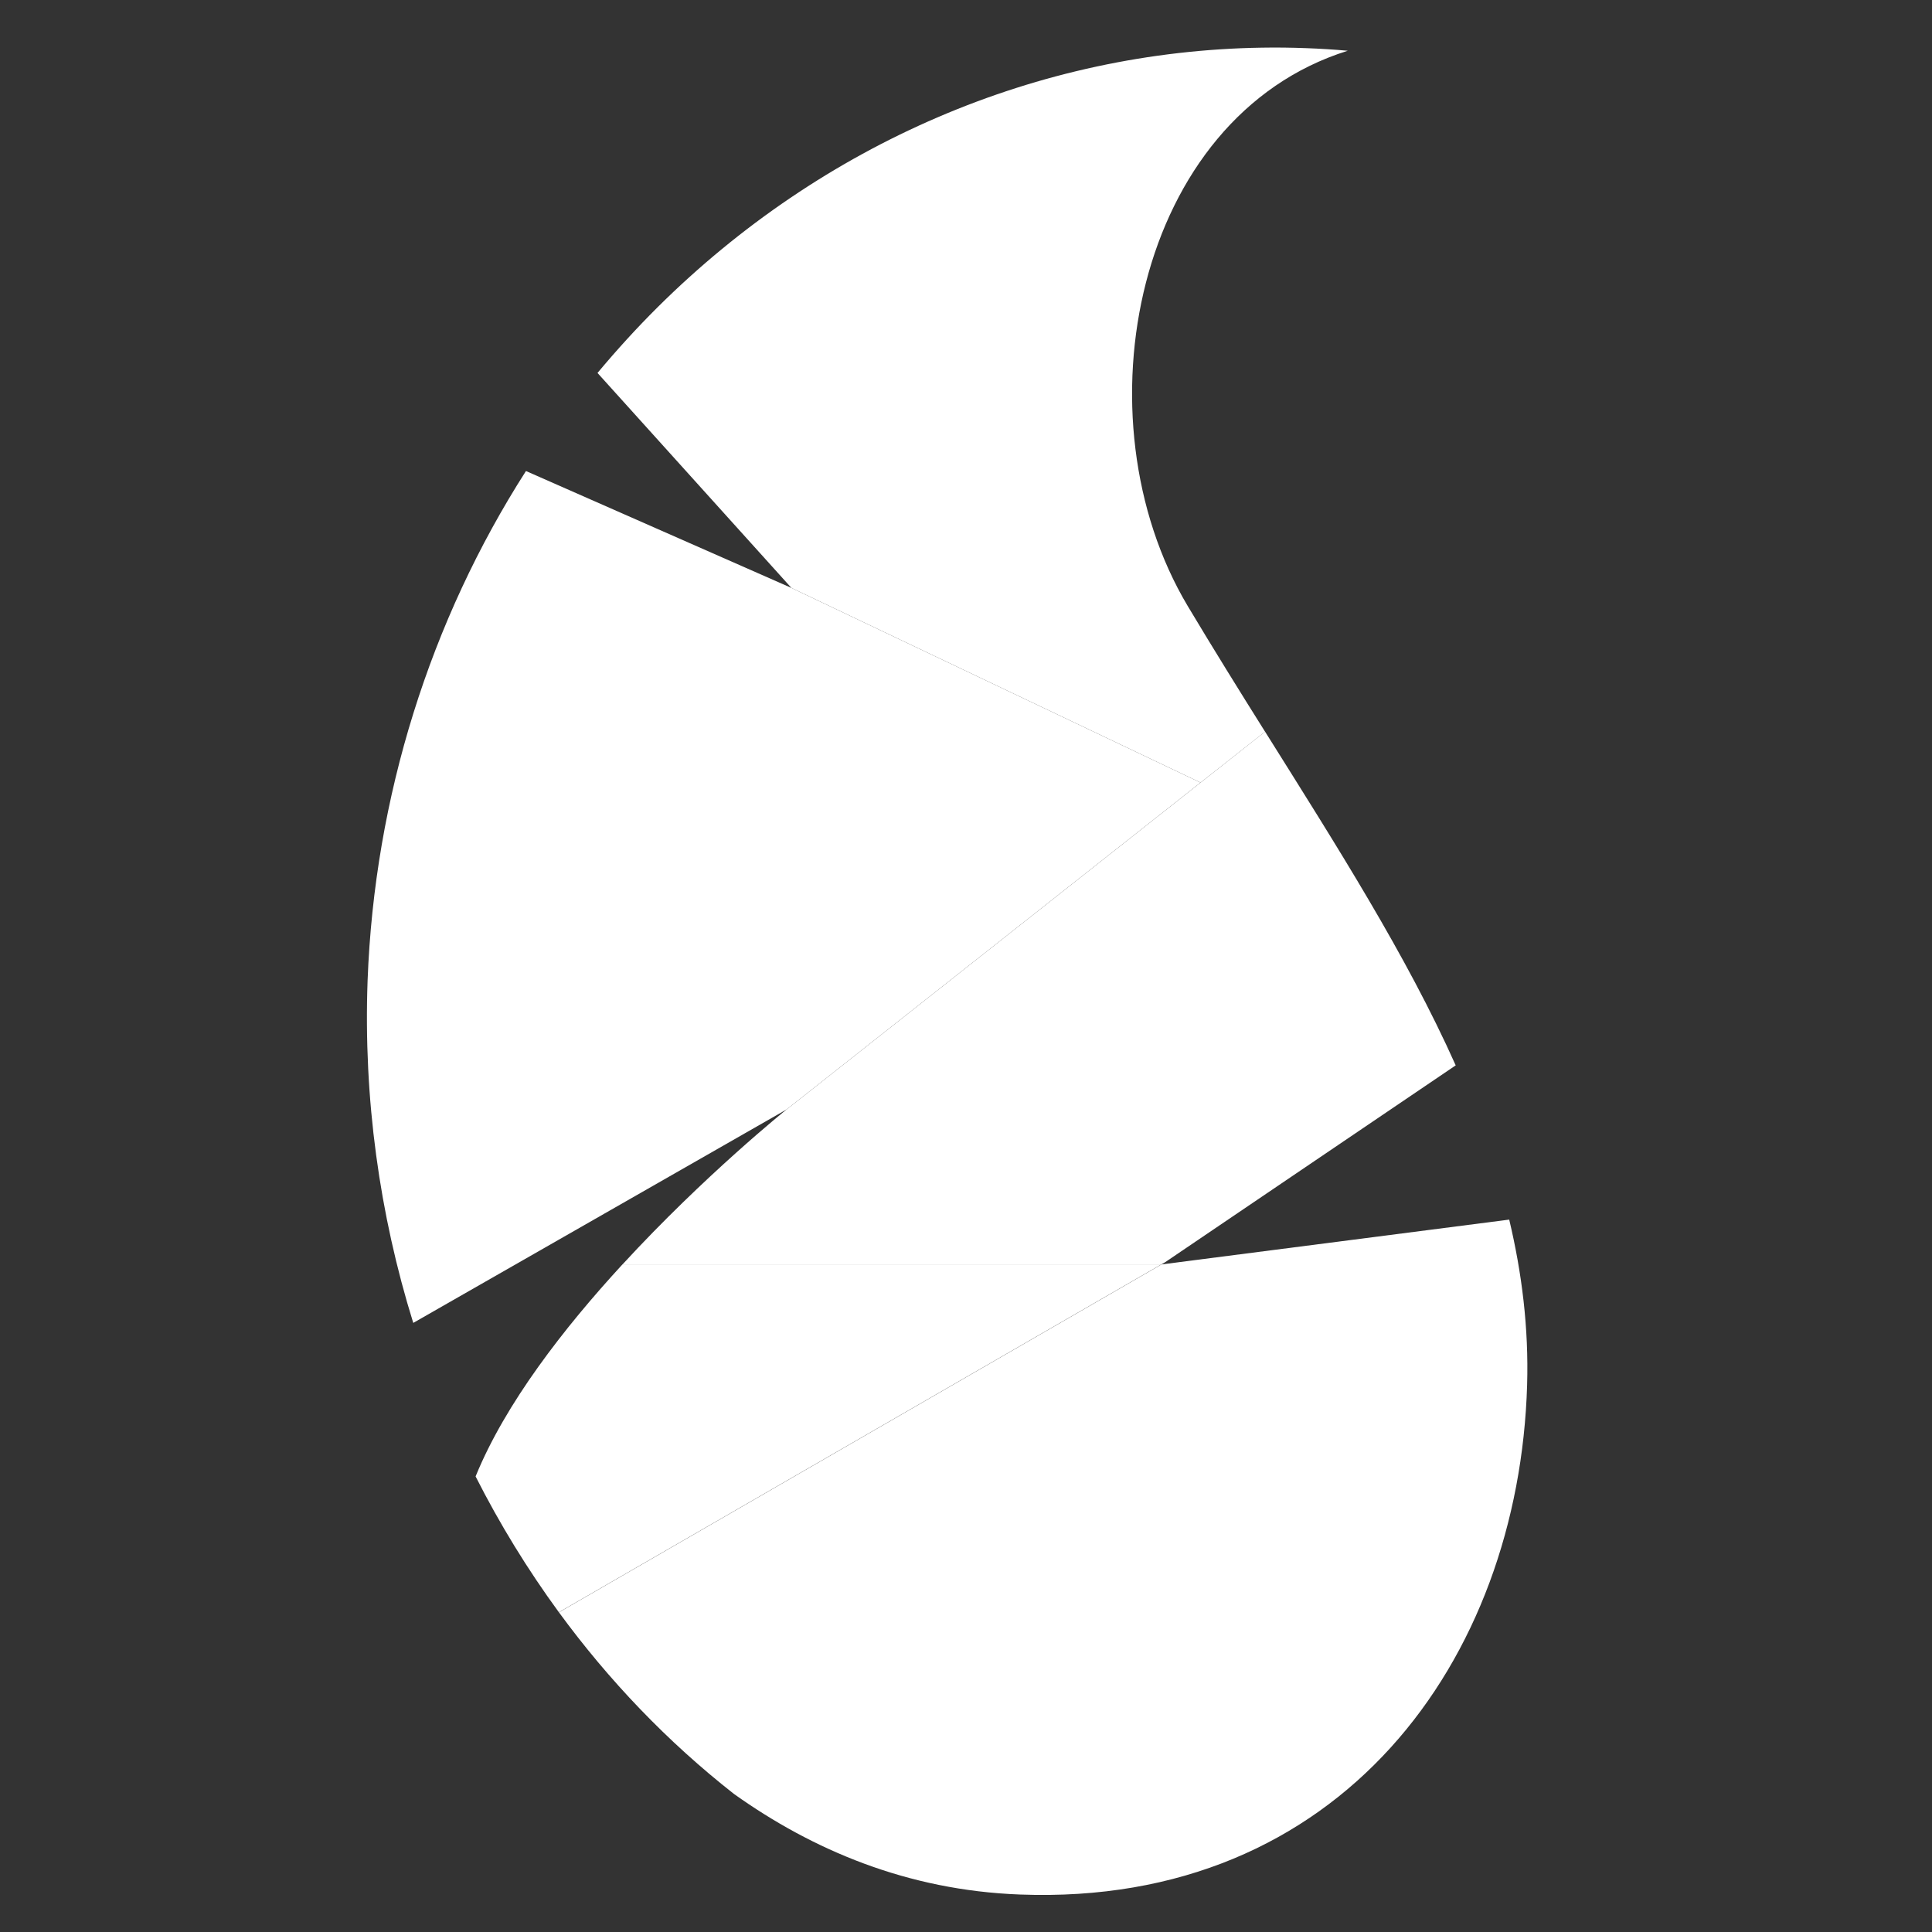
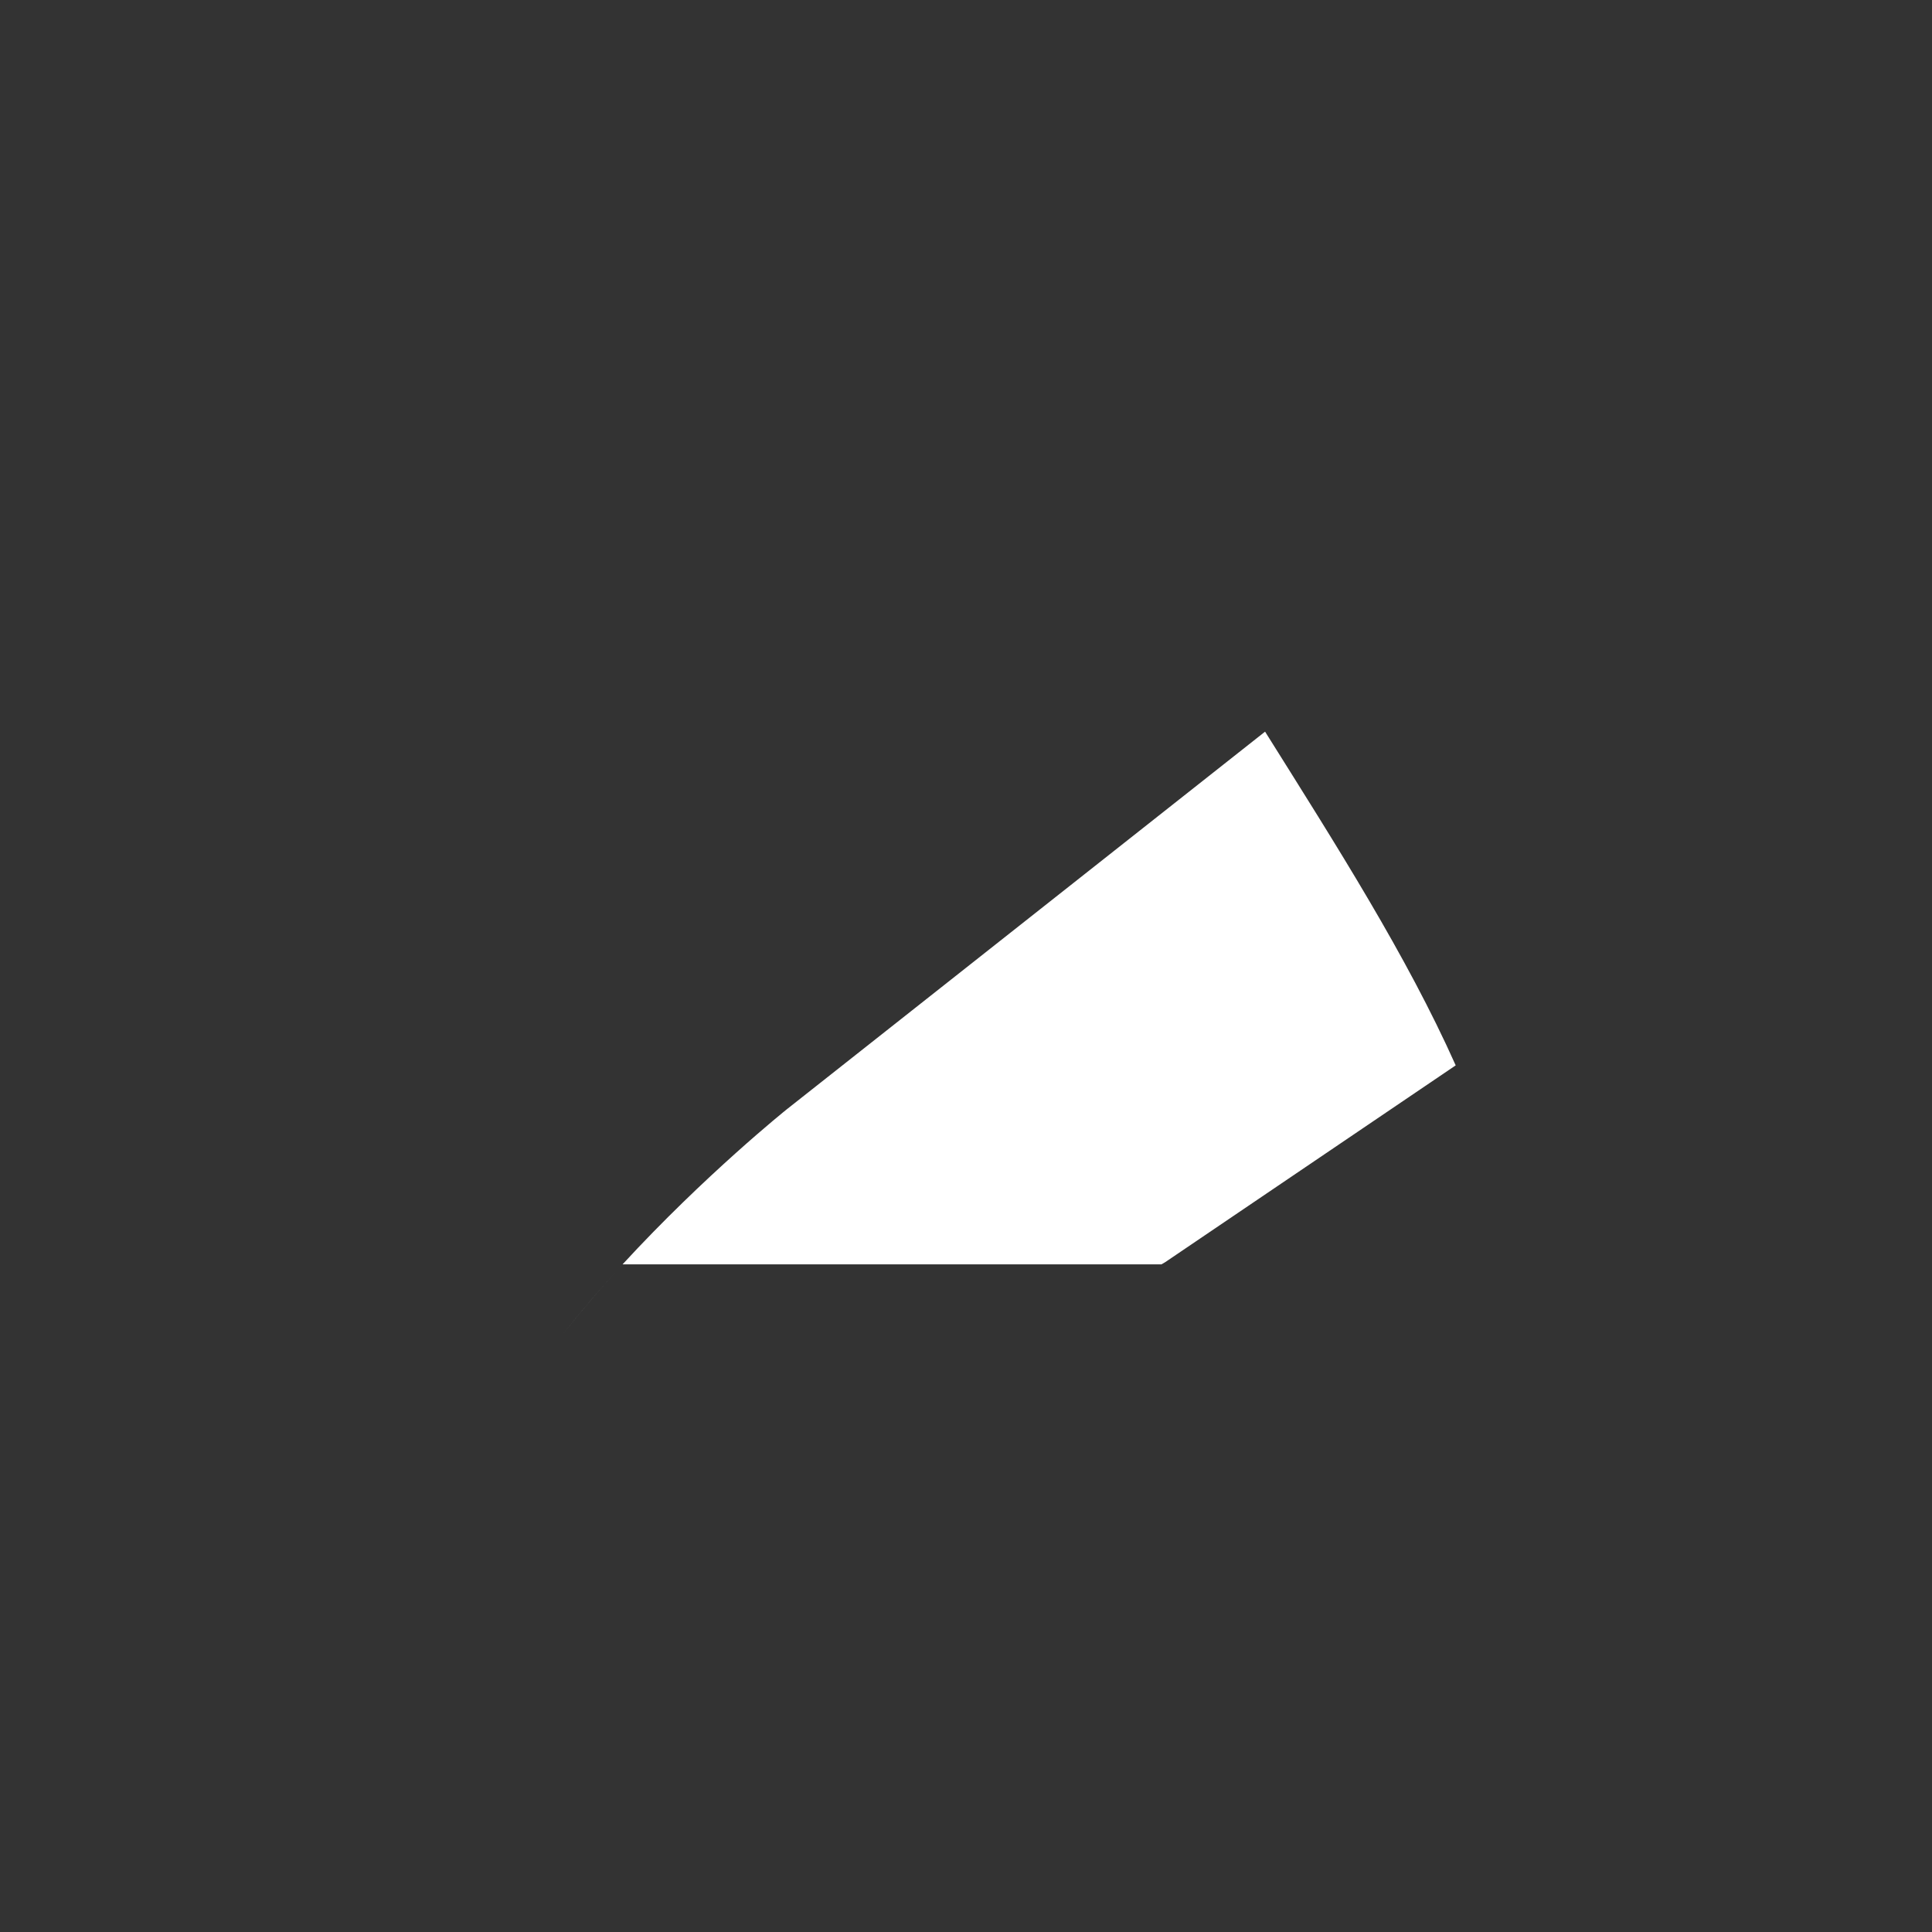
<svg xmlns="http://www.w3.org/2000/svg" width="30" height="30" viewBox="0 0 30 30" fill="none">
  <rect x="0" y="0" width="30" height="30" fill="#333333" stroke="none" />
-   <path d="M23.435 18.938L18.035 19.634L8.679 25.036C9.452 26.092 10.362 27.045 11.398 27.857C12.612 28.722 14.086 29.353 15.838 29.418C20.812 29.607 23.587 25.785 23.713 21.505C23.739 20.622 23.633 19.771 23.435 18.938Z" fill="white" />
-   <path d="M9.666 19.633C8.758 20.62 7.846 21.793 7.385 22.926C7.759 23.665 8.192 24.37 8.678 25.035L18.034 19.633H9.666ZM9.041 25.508C9.096 25.577 9.151 25.645 9.207 25.713C9.151 25.645 9.096 25.577 9.041 25.508ZM9.609 26.182C9.649 26.226 9.69 26.269 9.731 26.313C9.69 26.269 9.649 26.226 9.609 26.182ZM10.113 26.712C10.155 26.754 10.196 26.796 10.238 26.837C10.196 26.796 10.155 26.754 10.113 26.712ZM10.73 27.297C10.77 27.332 10.81 27.366 10.85 27.401C10.81 27.366 10.77 27.332 10.73 27.297Z" fill="white" />
  <path d="M19.644 11.361L12.215 17.227C12.215 17.227 10.944 18.245 9.667 19.633H18.035L18.093 19.599L22.604 16.543C21.839 14.832 20.762 13.145 19.644 11.361ZM9.667 19.633C9.351 19.976 9.037 20.341 8.739 20.72C9.037 20.342 9.351 19.976 9.667 19.633ZM8.66 20.82C8.598 20.9 8.539 20.981 8.479 21.062C8.539 20.981 8.598 20.9 8.66 20.82ZM8.312 21.293C8.261 21.365 8.213 21.437 8.164 21.509C8.213 21.437 8.261 21.365 8.312 21.293ZM7.923 21.88C7.914 21.895 7.905 21.911 7.896 21.926C7.905 21.911 7.914 21.895 7.923 21.88Z" fill="white" />
-   <path d="M8.167 7.314C6.681 9.637 5.815 12.374 5.708 15.225C5.642 17.056 5.892 18.854 6.417 20.542L12.215 17.227L18.642 12.152L12.289 9.129L8.167 7.314ZM21.15 13.802C21.18 13.853 21.212 13.905 21.242 13.957C21.212 13.905 21.18 13.853 21.15 13.802ZM21.68 14.721C21.721 14.795 21.761 14.869 21.801 14.943C21.761 14.869 21.721 14.795 21.68 14.721ZM22.11 15.526C22.15 15.604 22.19 15.681 22.229 15.758C22.19 15.681 22.15 15.604 22.11 15.526Z" fill="white" />
-   <path d="M19.594 0.74C16.123 0.793 12.777 2.224 10.213 4.769C9.885 5.095 9.574 5.437 9.278 5.791L12.289 9.129L18.642 12.152L19.644 11.362C19.244 10.725 18.841 10.076 18.442 9.409C16.698 6.482 17.631 1.817 20.928 0.788C20.716 0.769 20.503 0.756 20.29 0.748C20.057 0.739 19.825 0.736 19.594 0.74ZM20.62 12.927C20.669 13.006 20.717 13.084 20.765 13.163C20.717 13.085 20.668 13.005 20.62 12.927Z" fill="white" />
</svg>